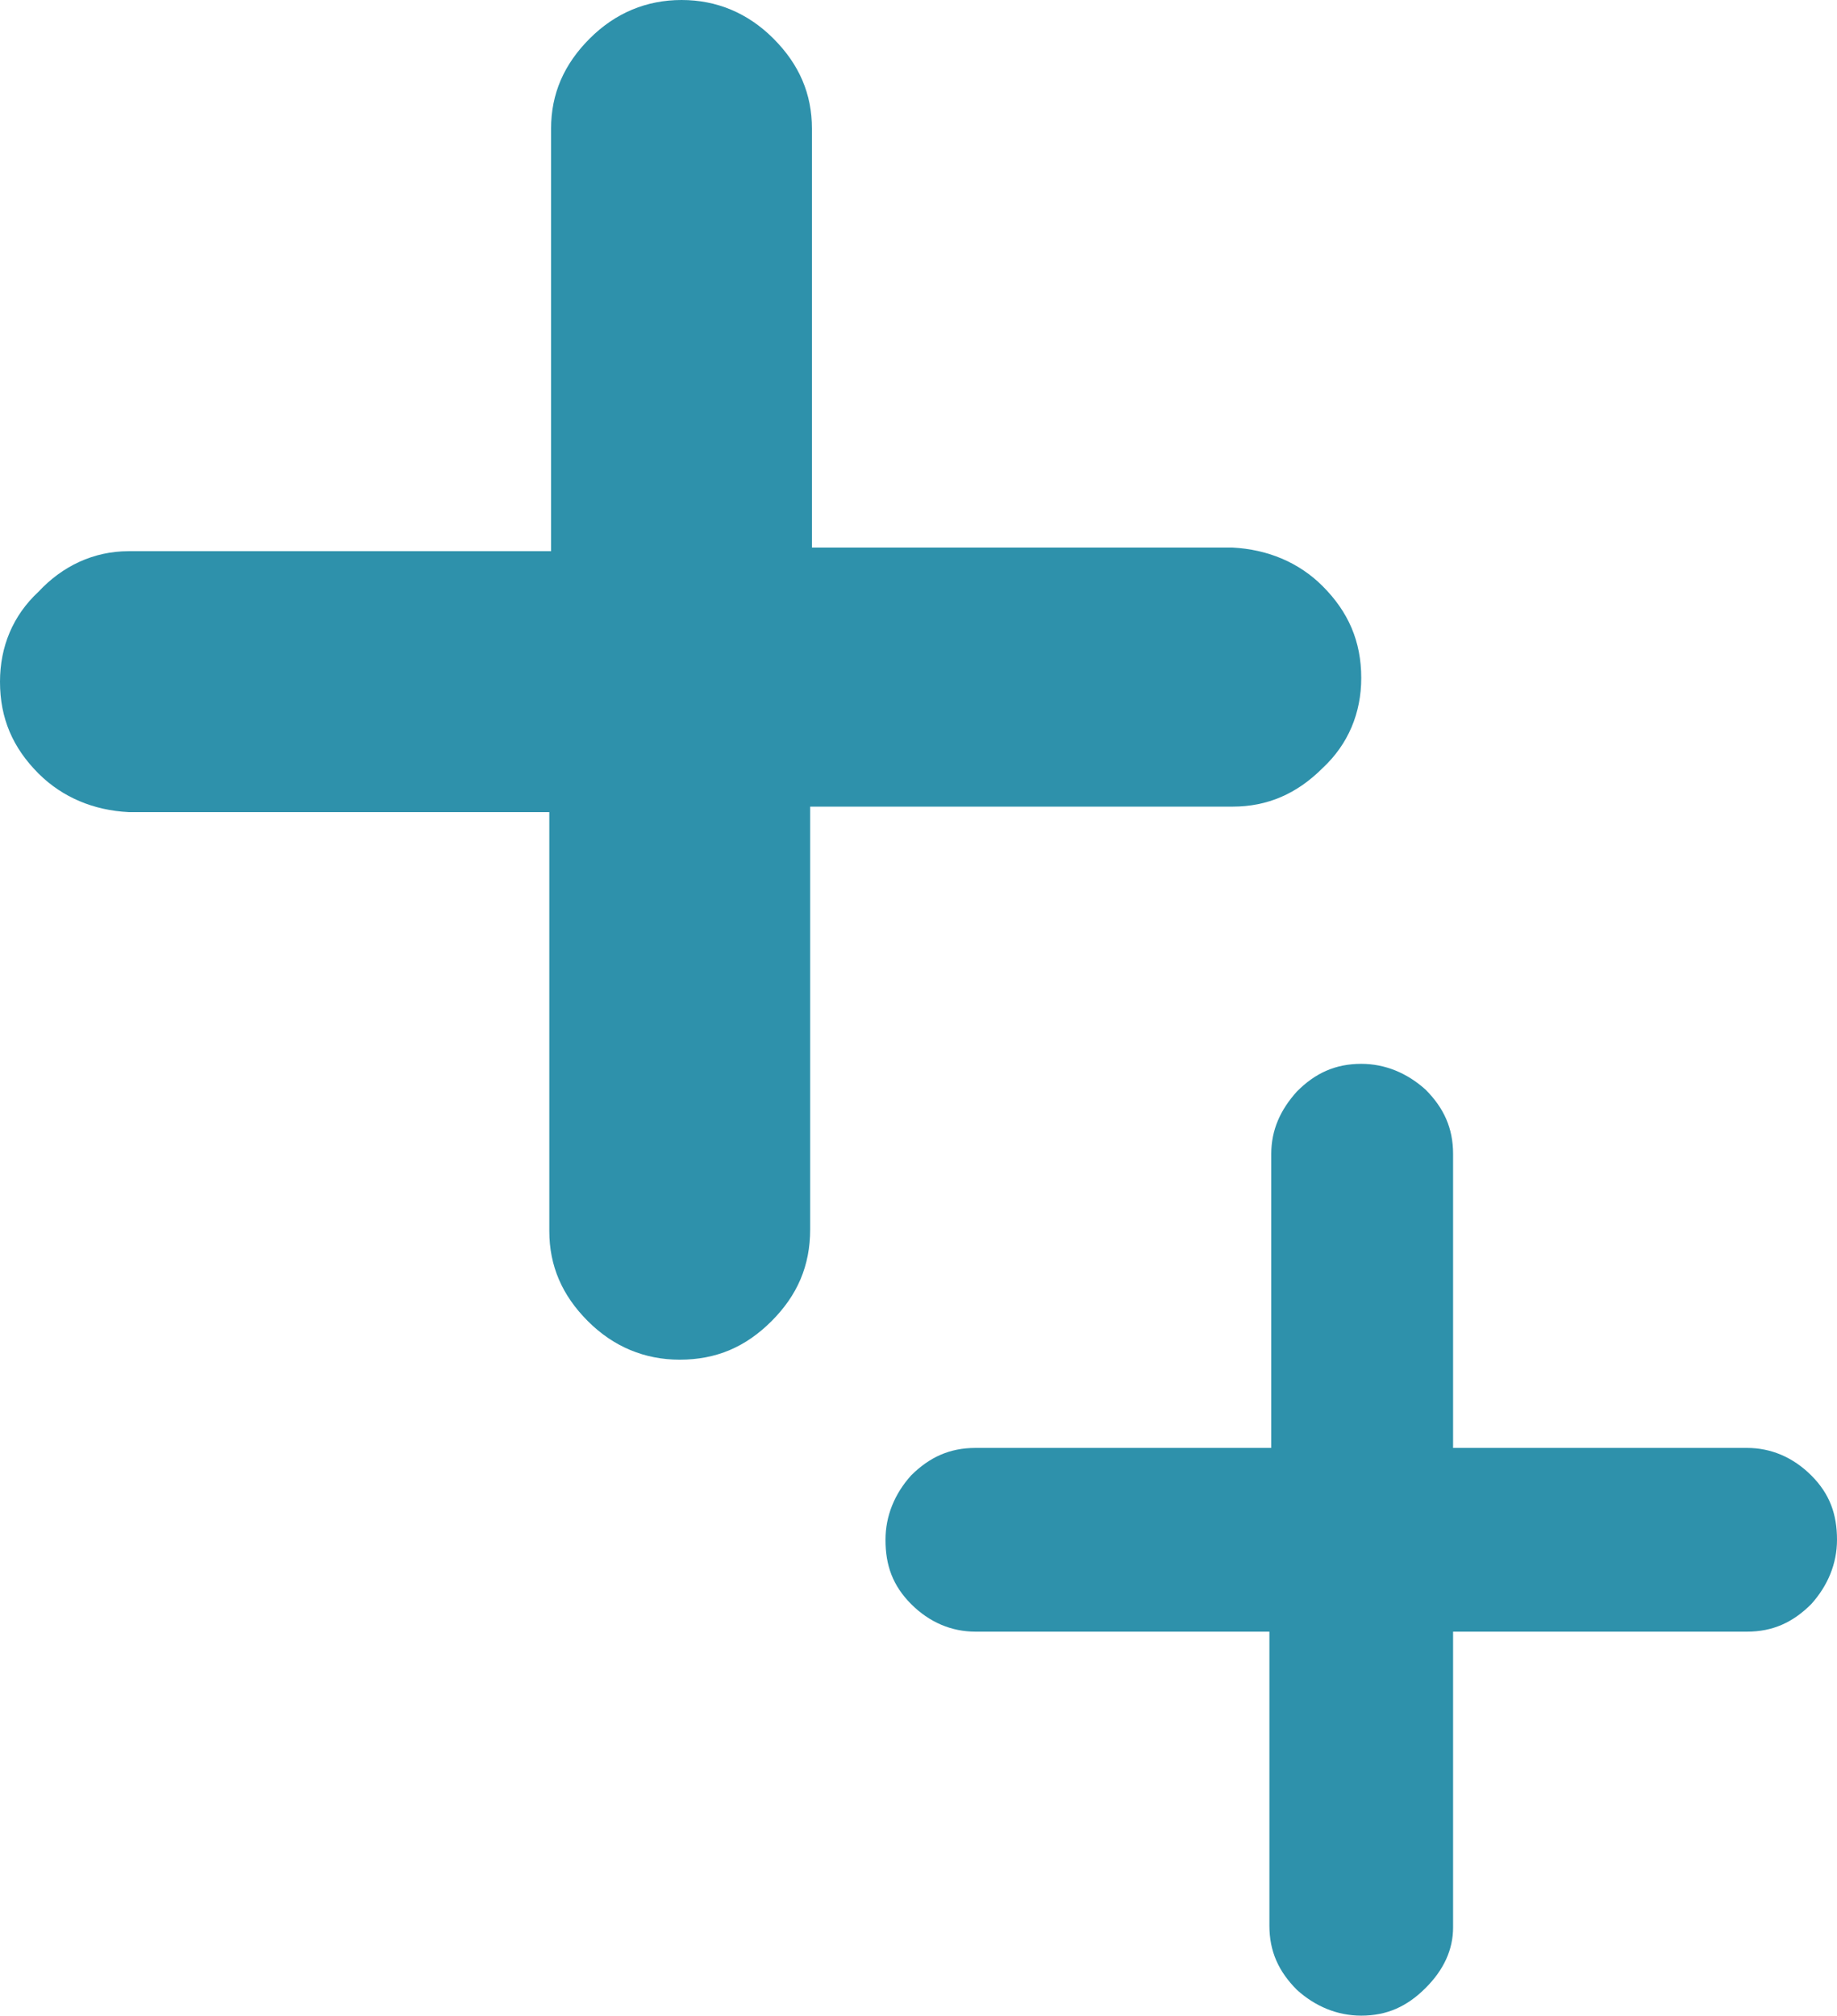
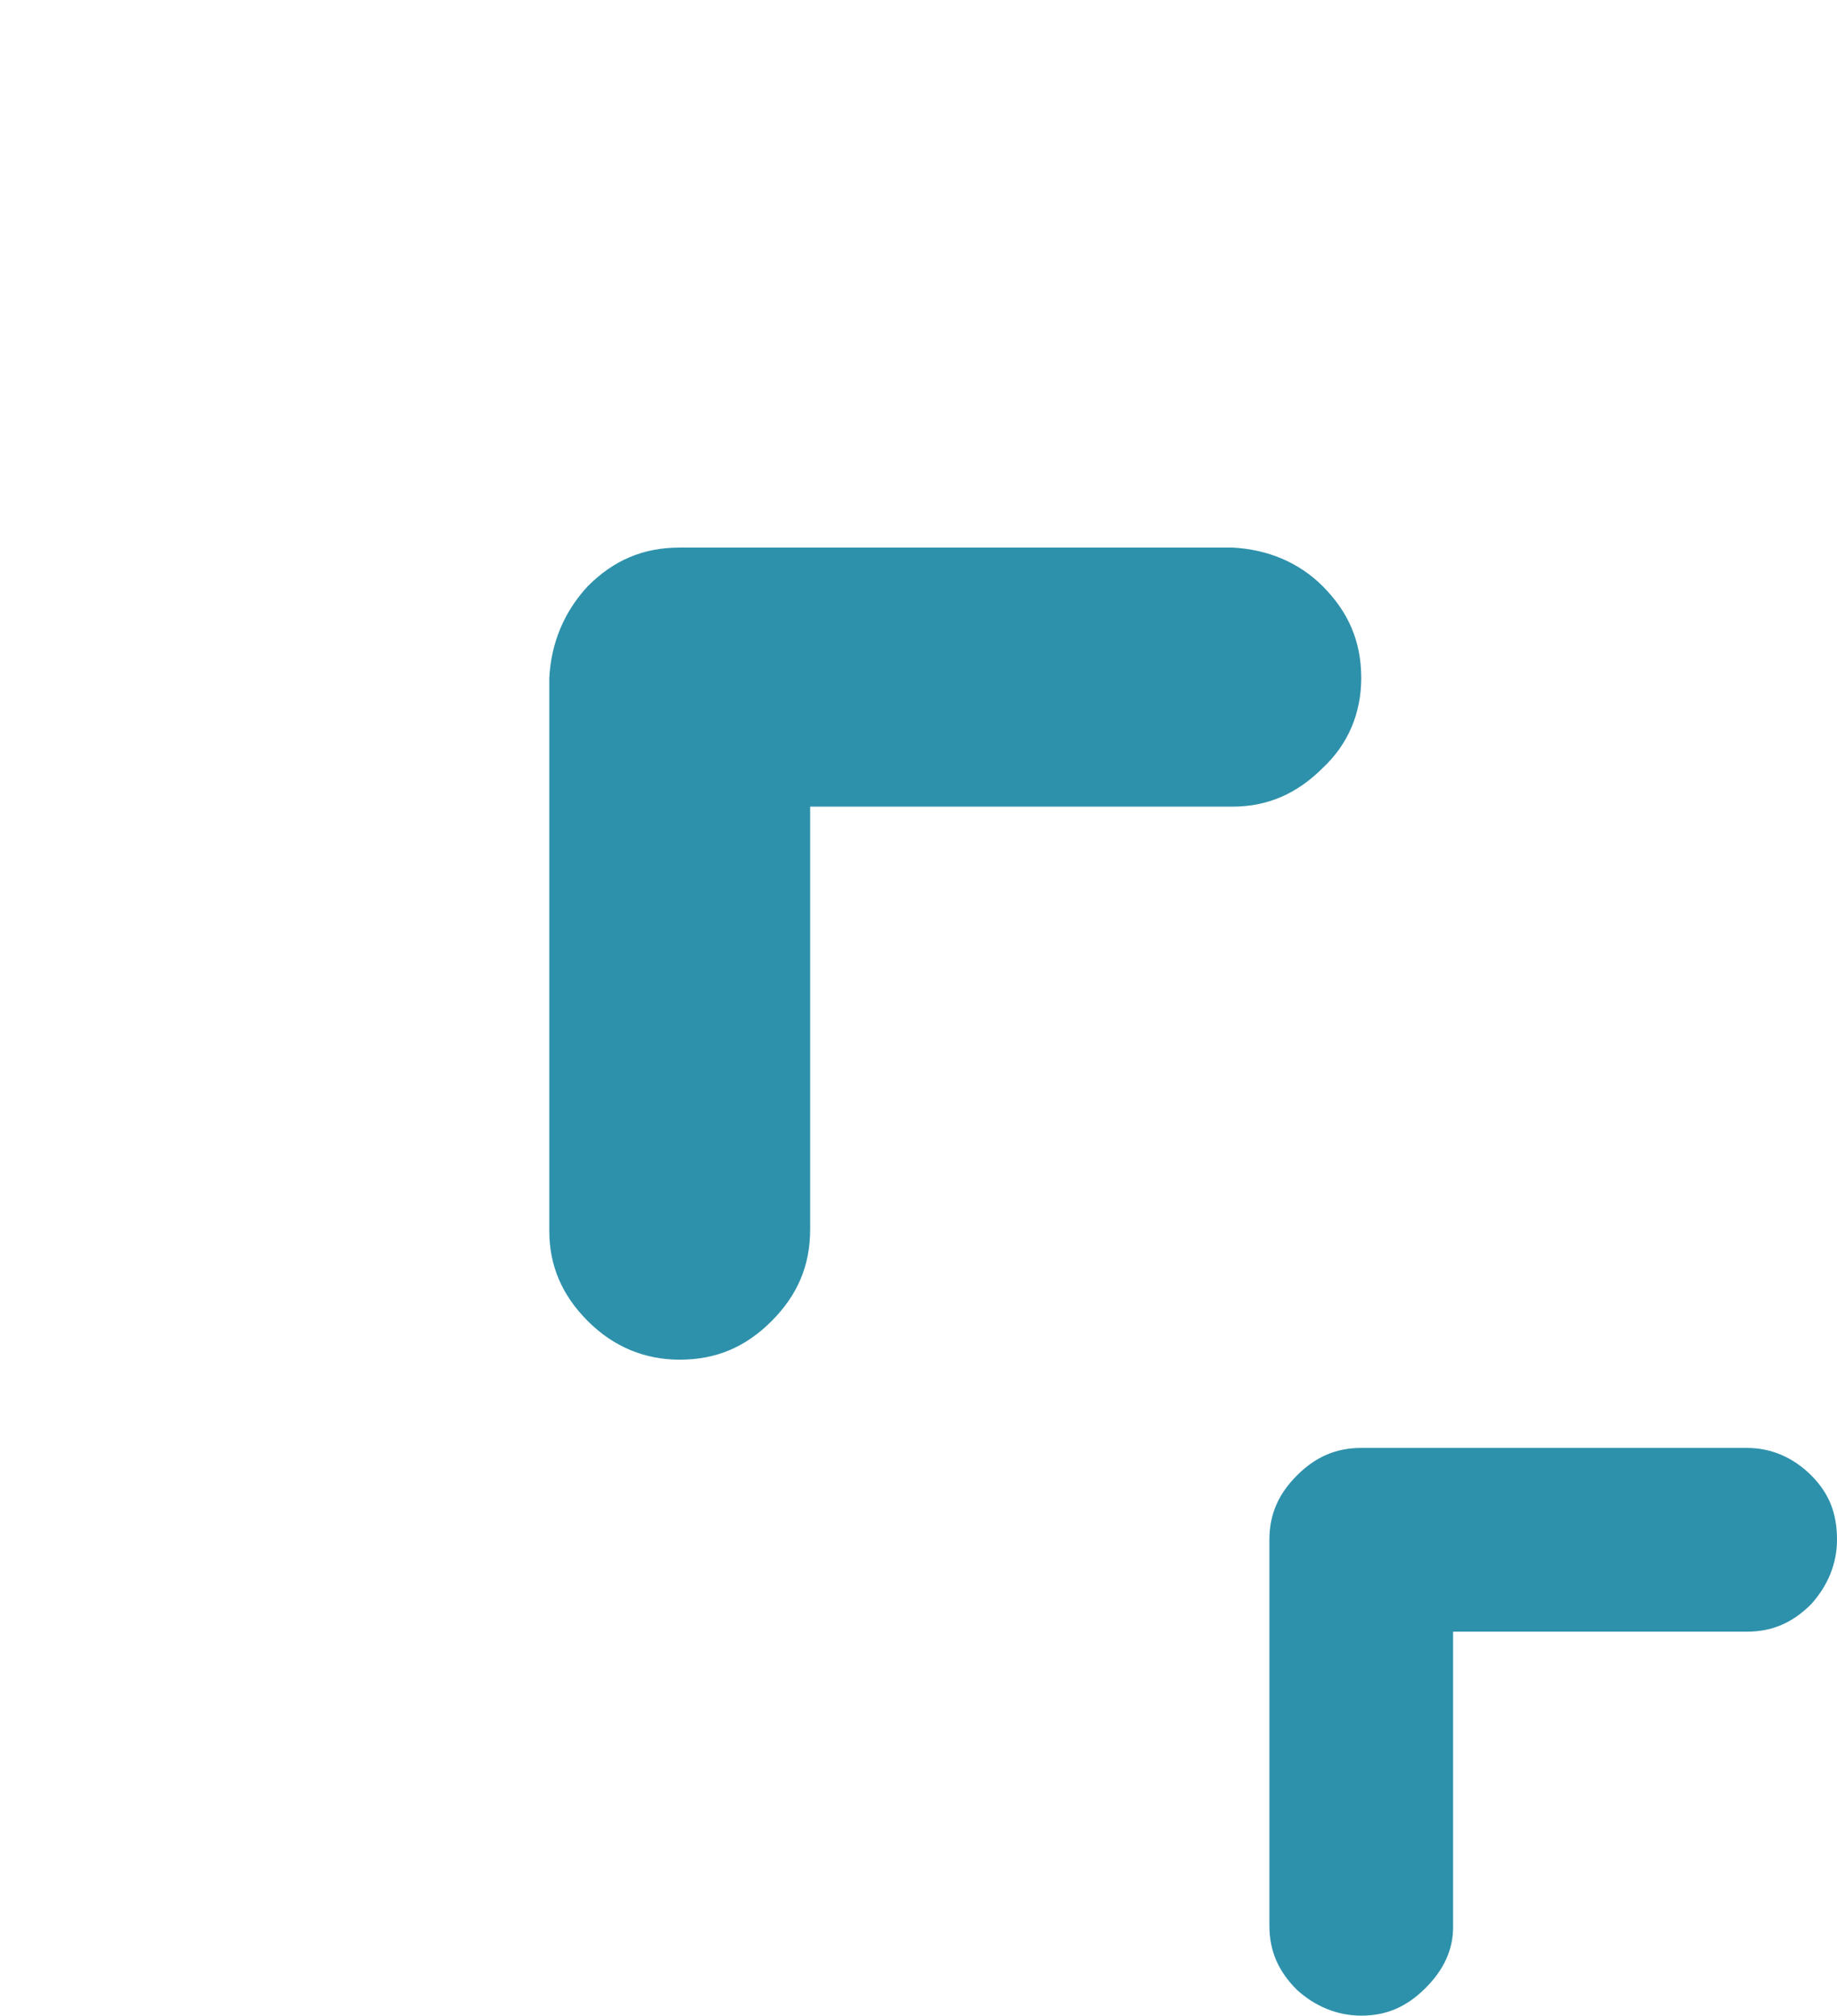
<svg xmlns="http://www.w3.org/2000/svg" width="19.781px" height="21.7px" viewBox="0 0 19.781 21.7" version="1.1">
  <g id="plus">
    <path d="M8.308 14.223C8.031 14.5 7.715 14.638 7.319 14.638C6.943 14.638 6.607 14.5 6.33 14.223C6.053 13.946 5.915 13.629 5.915 13.253L5.915 7.299C5.934 6.923 6.073 6.587 6.33 6.31C6.607 6.033 6.923 5.895 7.319 5.895L13.273 5.895C13.649 5.915 13.985 6.053 14.242 6.31C14.519 6.587 14.658 6.904 14.658 7.299C14.658 7.675 14.519 8.011 14.242 8.269C13.966 8.545 13.649 8.684 13.273 8.684L8.724 8.684L8.724 13.234C8.724 13.629 8.585 13.946 8.308 14.223" id="Path" fill="#2E91AB" stroke="none" />
-     <path d="M6.35 0.415C6.627 0.138 6.963 0 7.339 0C7.715 0 8.051 0.138 8.328 0.415C8.605 0.692 8.743 1.009 8.743 1.385L8.743 7.339C8.724 7.715 8.585 8.051 8.328 8.328C8.051 8.605 7.734 8.743 7.339 8.743L1.385 8.743C1.009 8.724 0.673 8.585 0.415 8.328C0.138 8.051 0 7.734 0 7.339C0 6.963 0.138 6.627 0.415 6.37C0.673 6.093 1.009 5.934 1.385 5.934L5.934 5.934L5.934 1.385C5.934 1.009 6.073 0.692 6.35 0.415" id="Path" fill="#2E91AB" stroke="none" />
    <path d="M15.35 21.403C15.152 21.601 14.935 21.7 14.658 21.7C14.401 21.7 14.163 21.601 13.966 21.423C13.768 21.225 13.669 21.008 13.669 20.731L13.669 16.577C13.669 16.3 13.768 16.082 13.966 15.884C14.163 15.687 14.381 15.588 14.658 15.588L18.812 15.588C19.069 15.588 19.306 15.687 19.504 15.884C19.702 16.082 19.781 16.3 19.781 16.577C19.781 16.834 19.682 17.071 19.504 17.269C19.306 17.467 19.089 17.566 18.812 17.566L15.647 17.566L15.647 20.75C15.647 20.988 15.548 21.206 15.35 21.403" id="Path" fill="#2E91AB" stroke="none" />
-     <path d="M13.966 11.75C14.163 11.552 14.381 11.453 14.658 11.453C14.915 11.453 15.152 11.552 15.35 11.73C15.548 11.928 15.647 12.146 15.647 12.423L15.647 16.577C15.647 16.854 15.548 17.071 15.35 17.269C15.152 17.467 14.935 17.566 14.658 17.566L10.504 17.566C10.247 17.566 10.009 17.467 9.811 17.269C9.614 17.071 9.535 16.854 9.535 16.577C9.535 16.32 9.633 16.082 9.811 15.884C10.009 15.687 10.227 15.588 10.504 15.588L13.689 15.588L13.689 12.423C13.689 12.165 13.787 11.948 13.966 11.75" id="Path" fill="#2E91AB" stroke="none" />
  </g>
</svg>